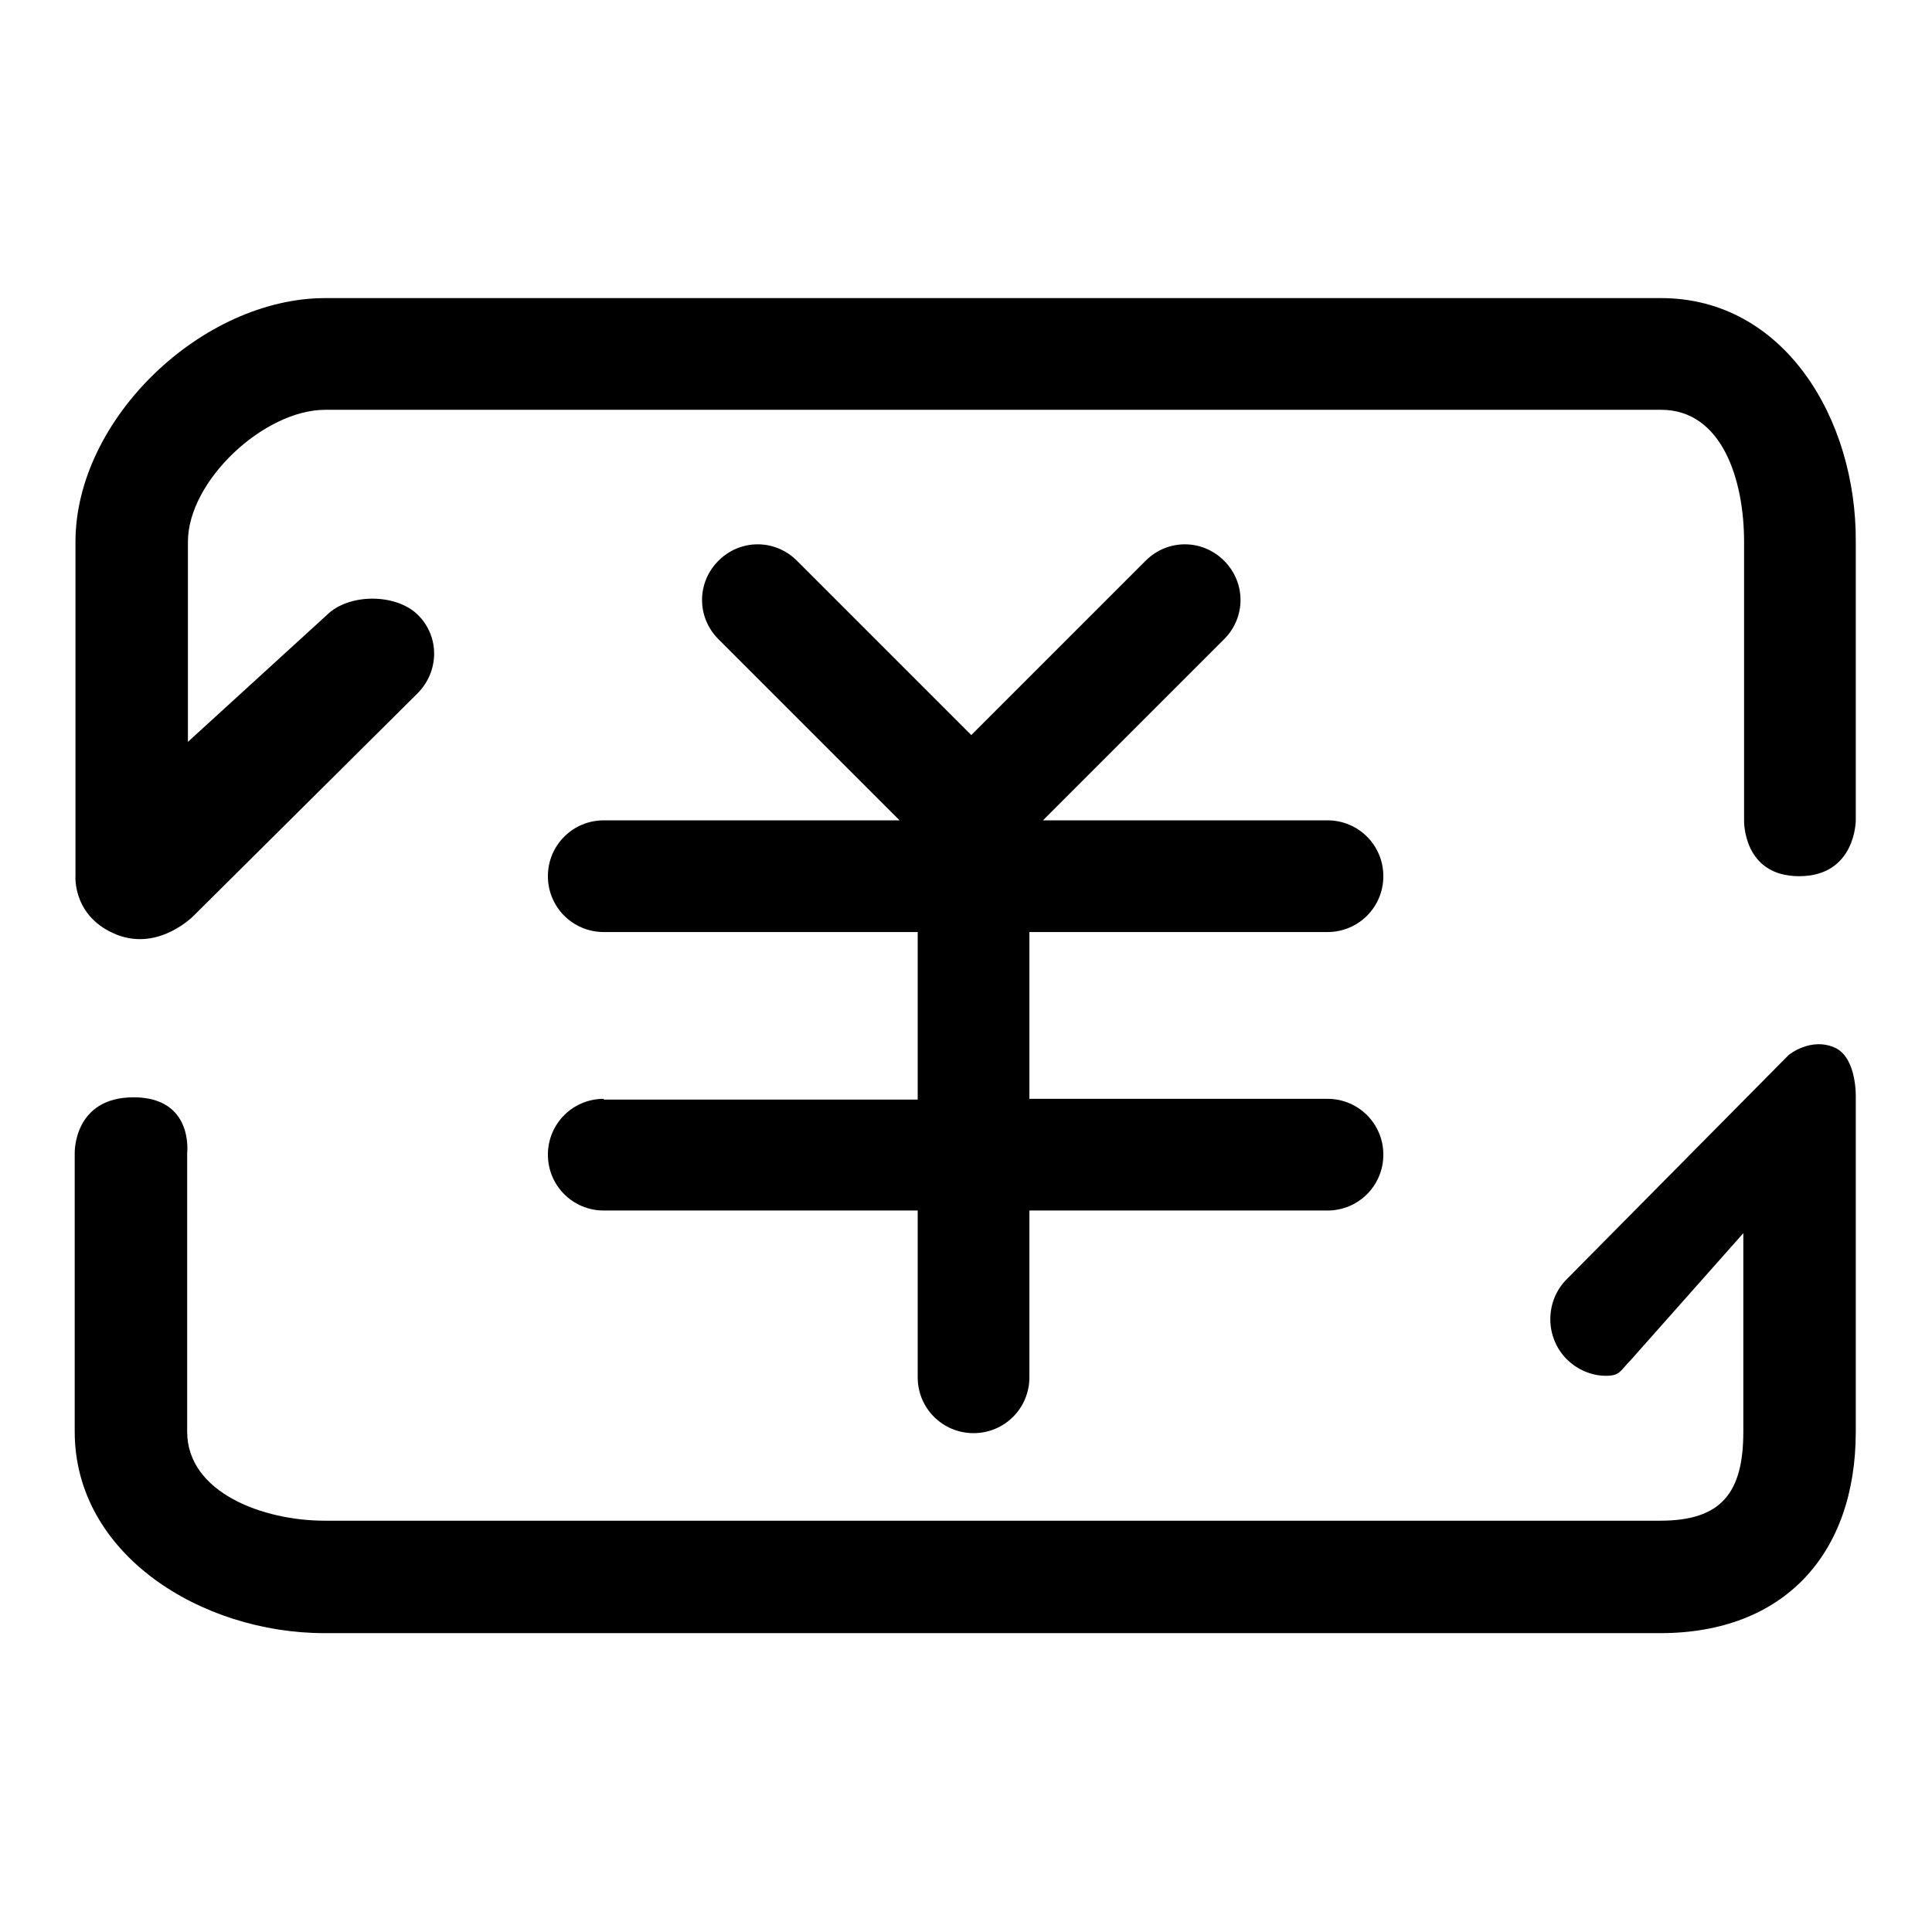
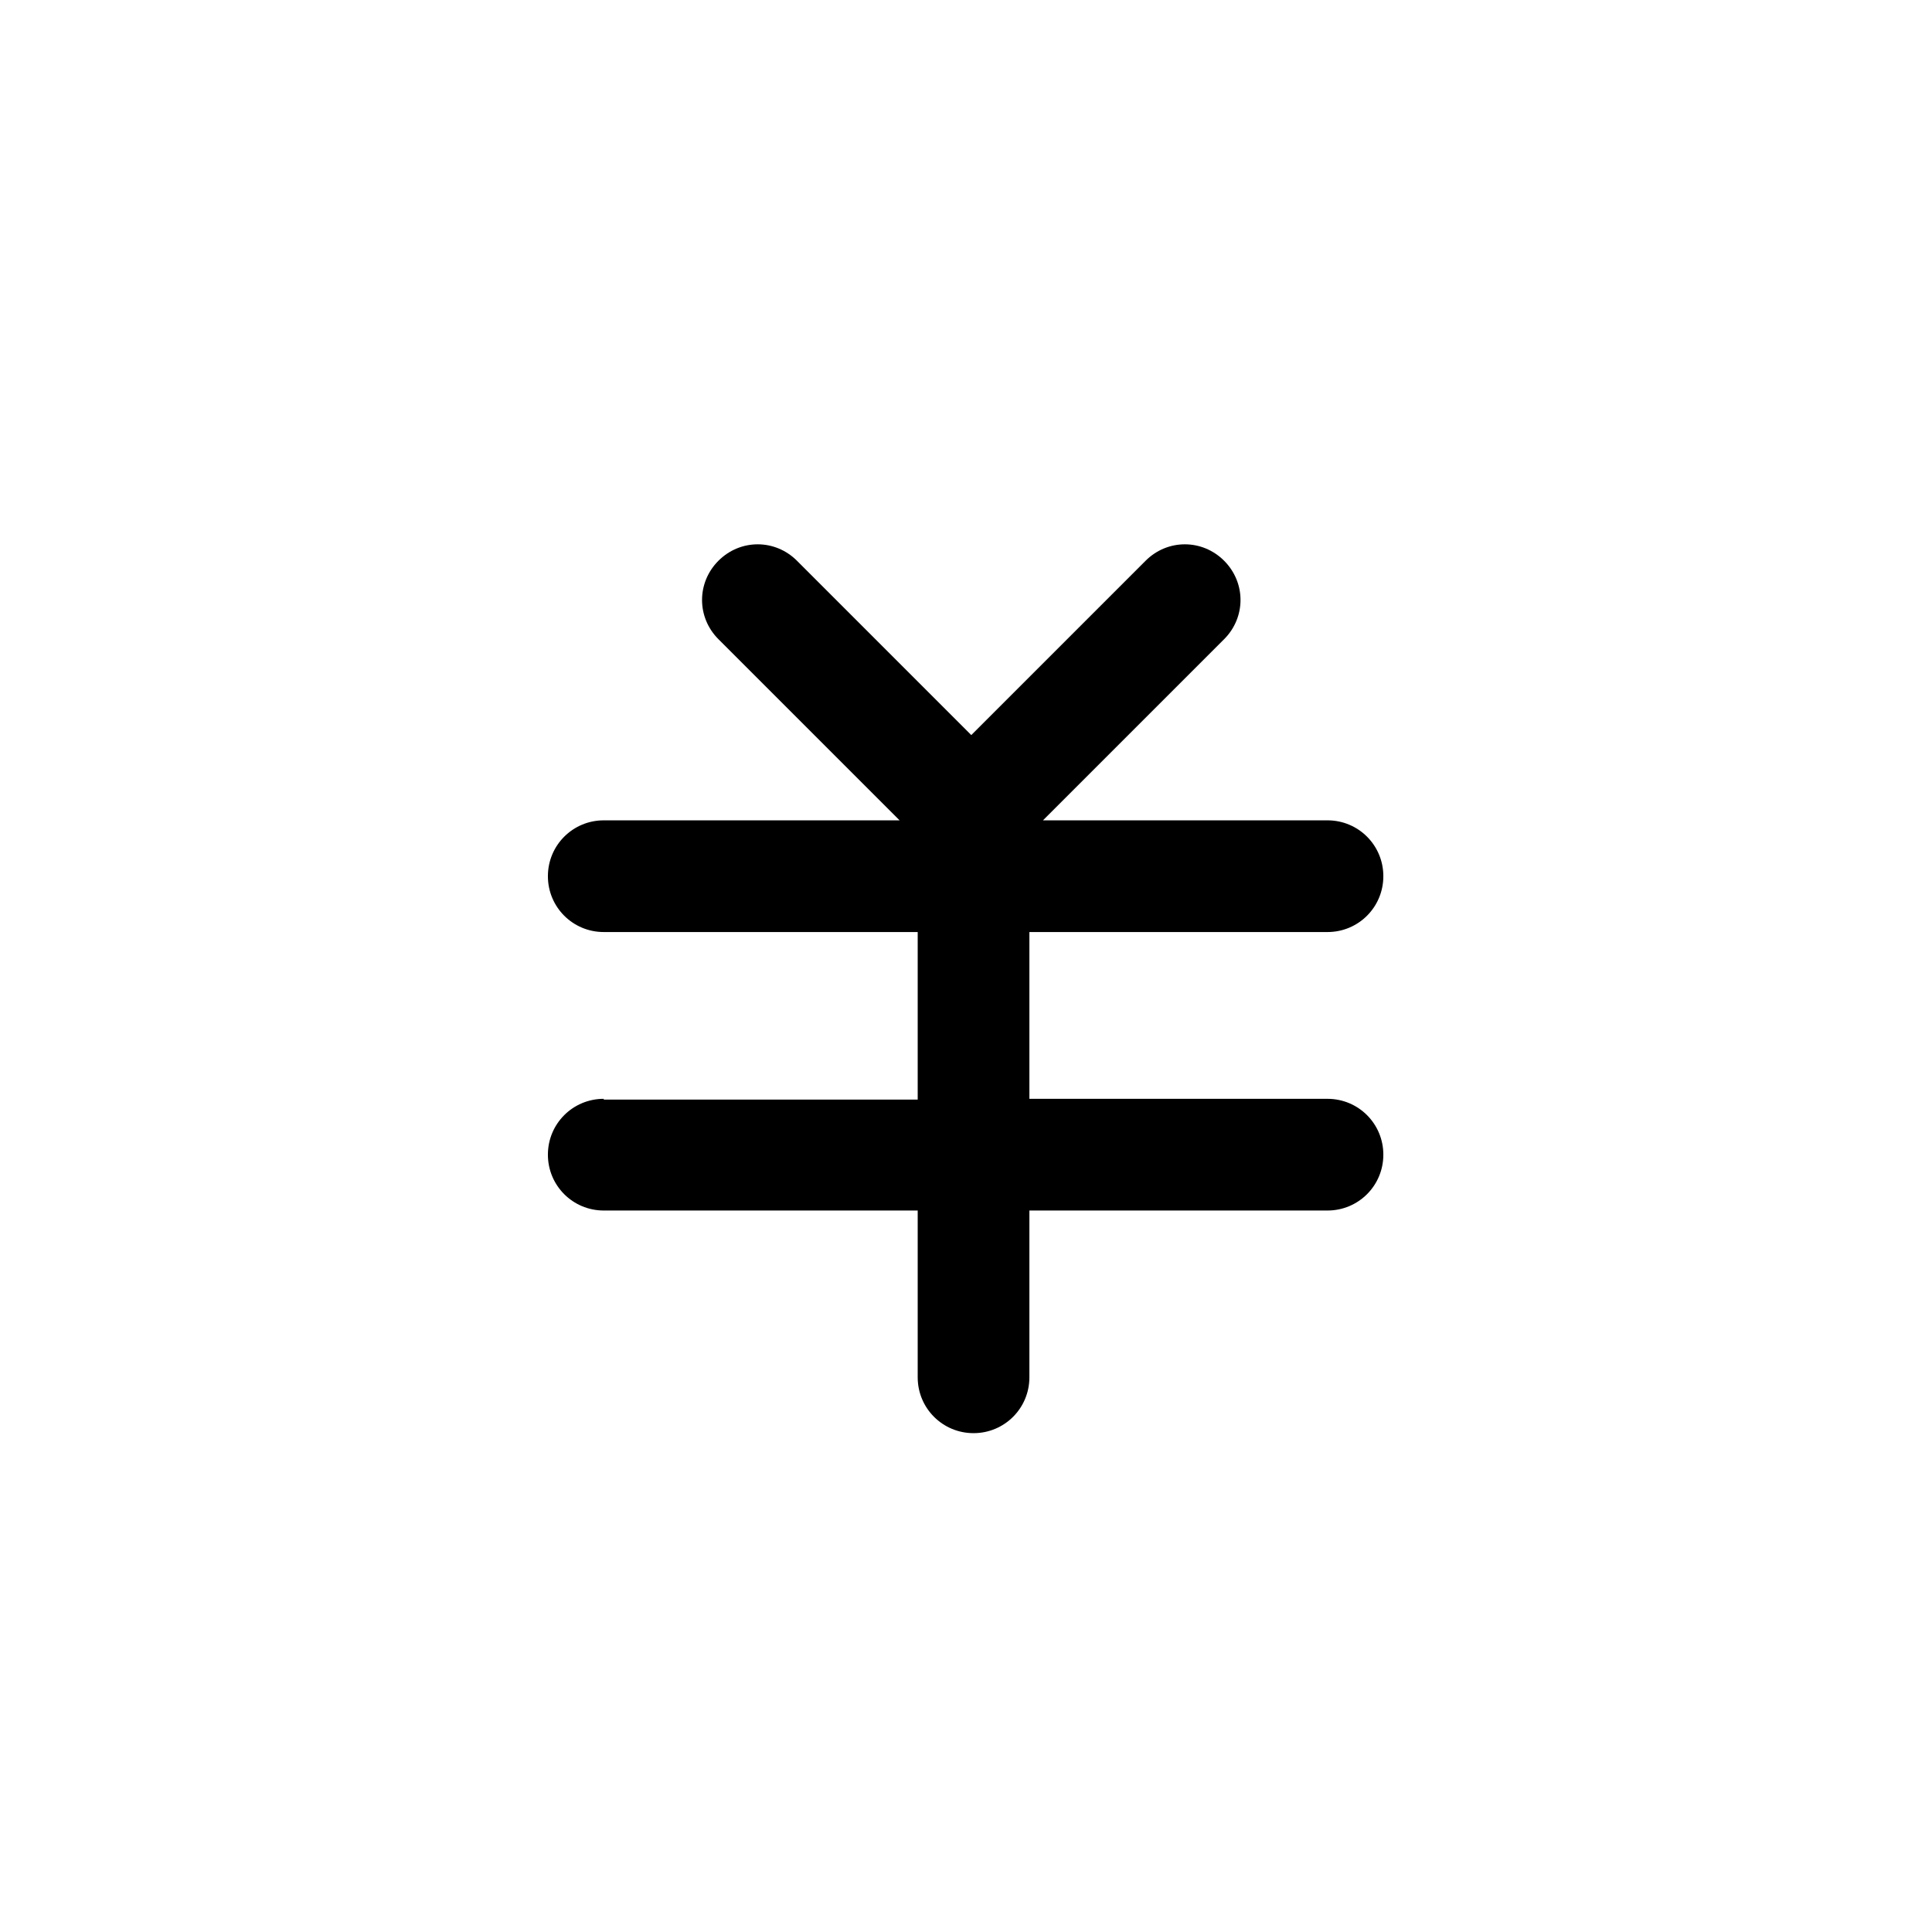
<svg xmlns="http://www.w3.org/2000/svg" version="1.1" x="0px" y="0px" viewBox="0 0 256 256" enable-background="new 0 0 256 256" xml:space="preserve">
  <g>
    <g>
      <path fill="#000000" d="M80,145.6c-4.1,0-7.4,3.3-7.4,7.4s3.3,7.4,7.4,7.4h41.6v22.1c0,4.1,3.3,7.4,7.4,7.4c4.1,0,7.4-3.3,7.4-7.4v-22.1h39.5c4.1,0,7.4-3.3,7.4-7.4s-3.3-7.4-7.4-7.4h-39.5v-22.1h39.5c4.1,0,7.4-3.3,7.4-7.4c0-4.1-3.3-7.4-7.4-7.4h-37.7l24-24c2.9-2.9,2.9-7.5,0-10.4c-2.9-2.9-7.5-2.9-10.4,0l-23.1,23.1l-23.1-23.1c-2.9-2.9-7.5-2.9-10.4,0c-2.9,2.9-2.9,7.5,0,10.4l24,24H80c-4.1,0-7.4,3.3-7.4,7.4c0,4.1,3.3,7.4,7.4,7.4h41.6v22.2H80z" />
-       <path fill="#000000" d="M220.1,39.5h-177c-16.3,0-33.1,16-33.1,32.3v36.9v7.4c0,0-0.4,5.5,5.6,7.8c5.6,2.1,10.1-2.6,10.1-2.6l29.6-29.4c2.9-2.9,3-7.5,0.1-10.4c-2.9-2.9-9.2-2.9-12.1,0L24.9,98.3V71.8c0-8.1,10.1-17.5,18.2-17.5h177c8.1,0,11,9.3,11,17.5v36.9c0,0-0.2,7.4,7.3,7.4s7.5-7.4,7.5-7.4V71.8C246,55.5,236.4,39.5,220.1,39.5z" />
-       <path fill="#000000" d="M237,139.8l-29.4,29.7c-2.9,2.9-2.9,7.7,0,10.6c1.4,1.4,3.3,2.2,5.2,2.2c1.9,0,1.9-0.7,3.3-2.1l14.9-16.8v26.3c0,8.1-2.9,11.8-11,11.8h-177c-8.1,0-18.2-3.7-18.2-11.8v-36.9c0,0,0.9-7.4-7.1-7.4c-8,0-7.8,7.4-7.8,7.4v36.9c0,16.3,16.8,26.7,33.1,26.7h177c16.3,0,25.9-10.4,25.9-26.7v-44.2c0,0,0.2-5.1-2.6-6.6C240,137.3,237,139.8,237,139.8z" />
    </g>
  </g>
</svg>